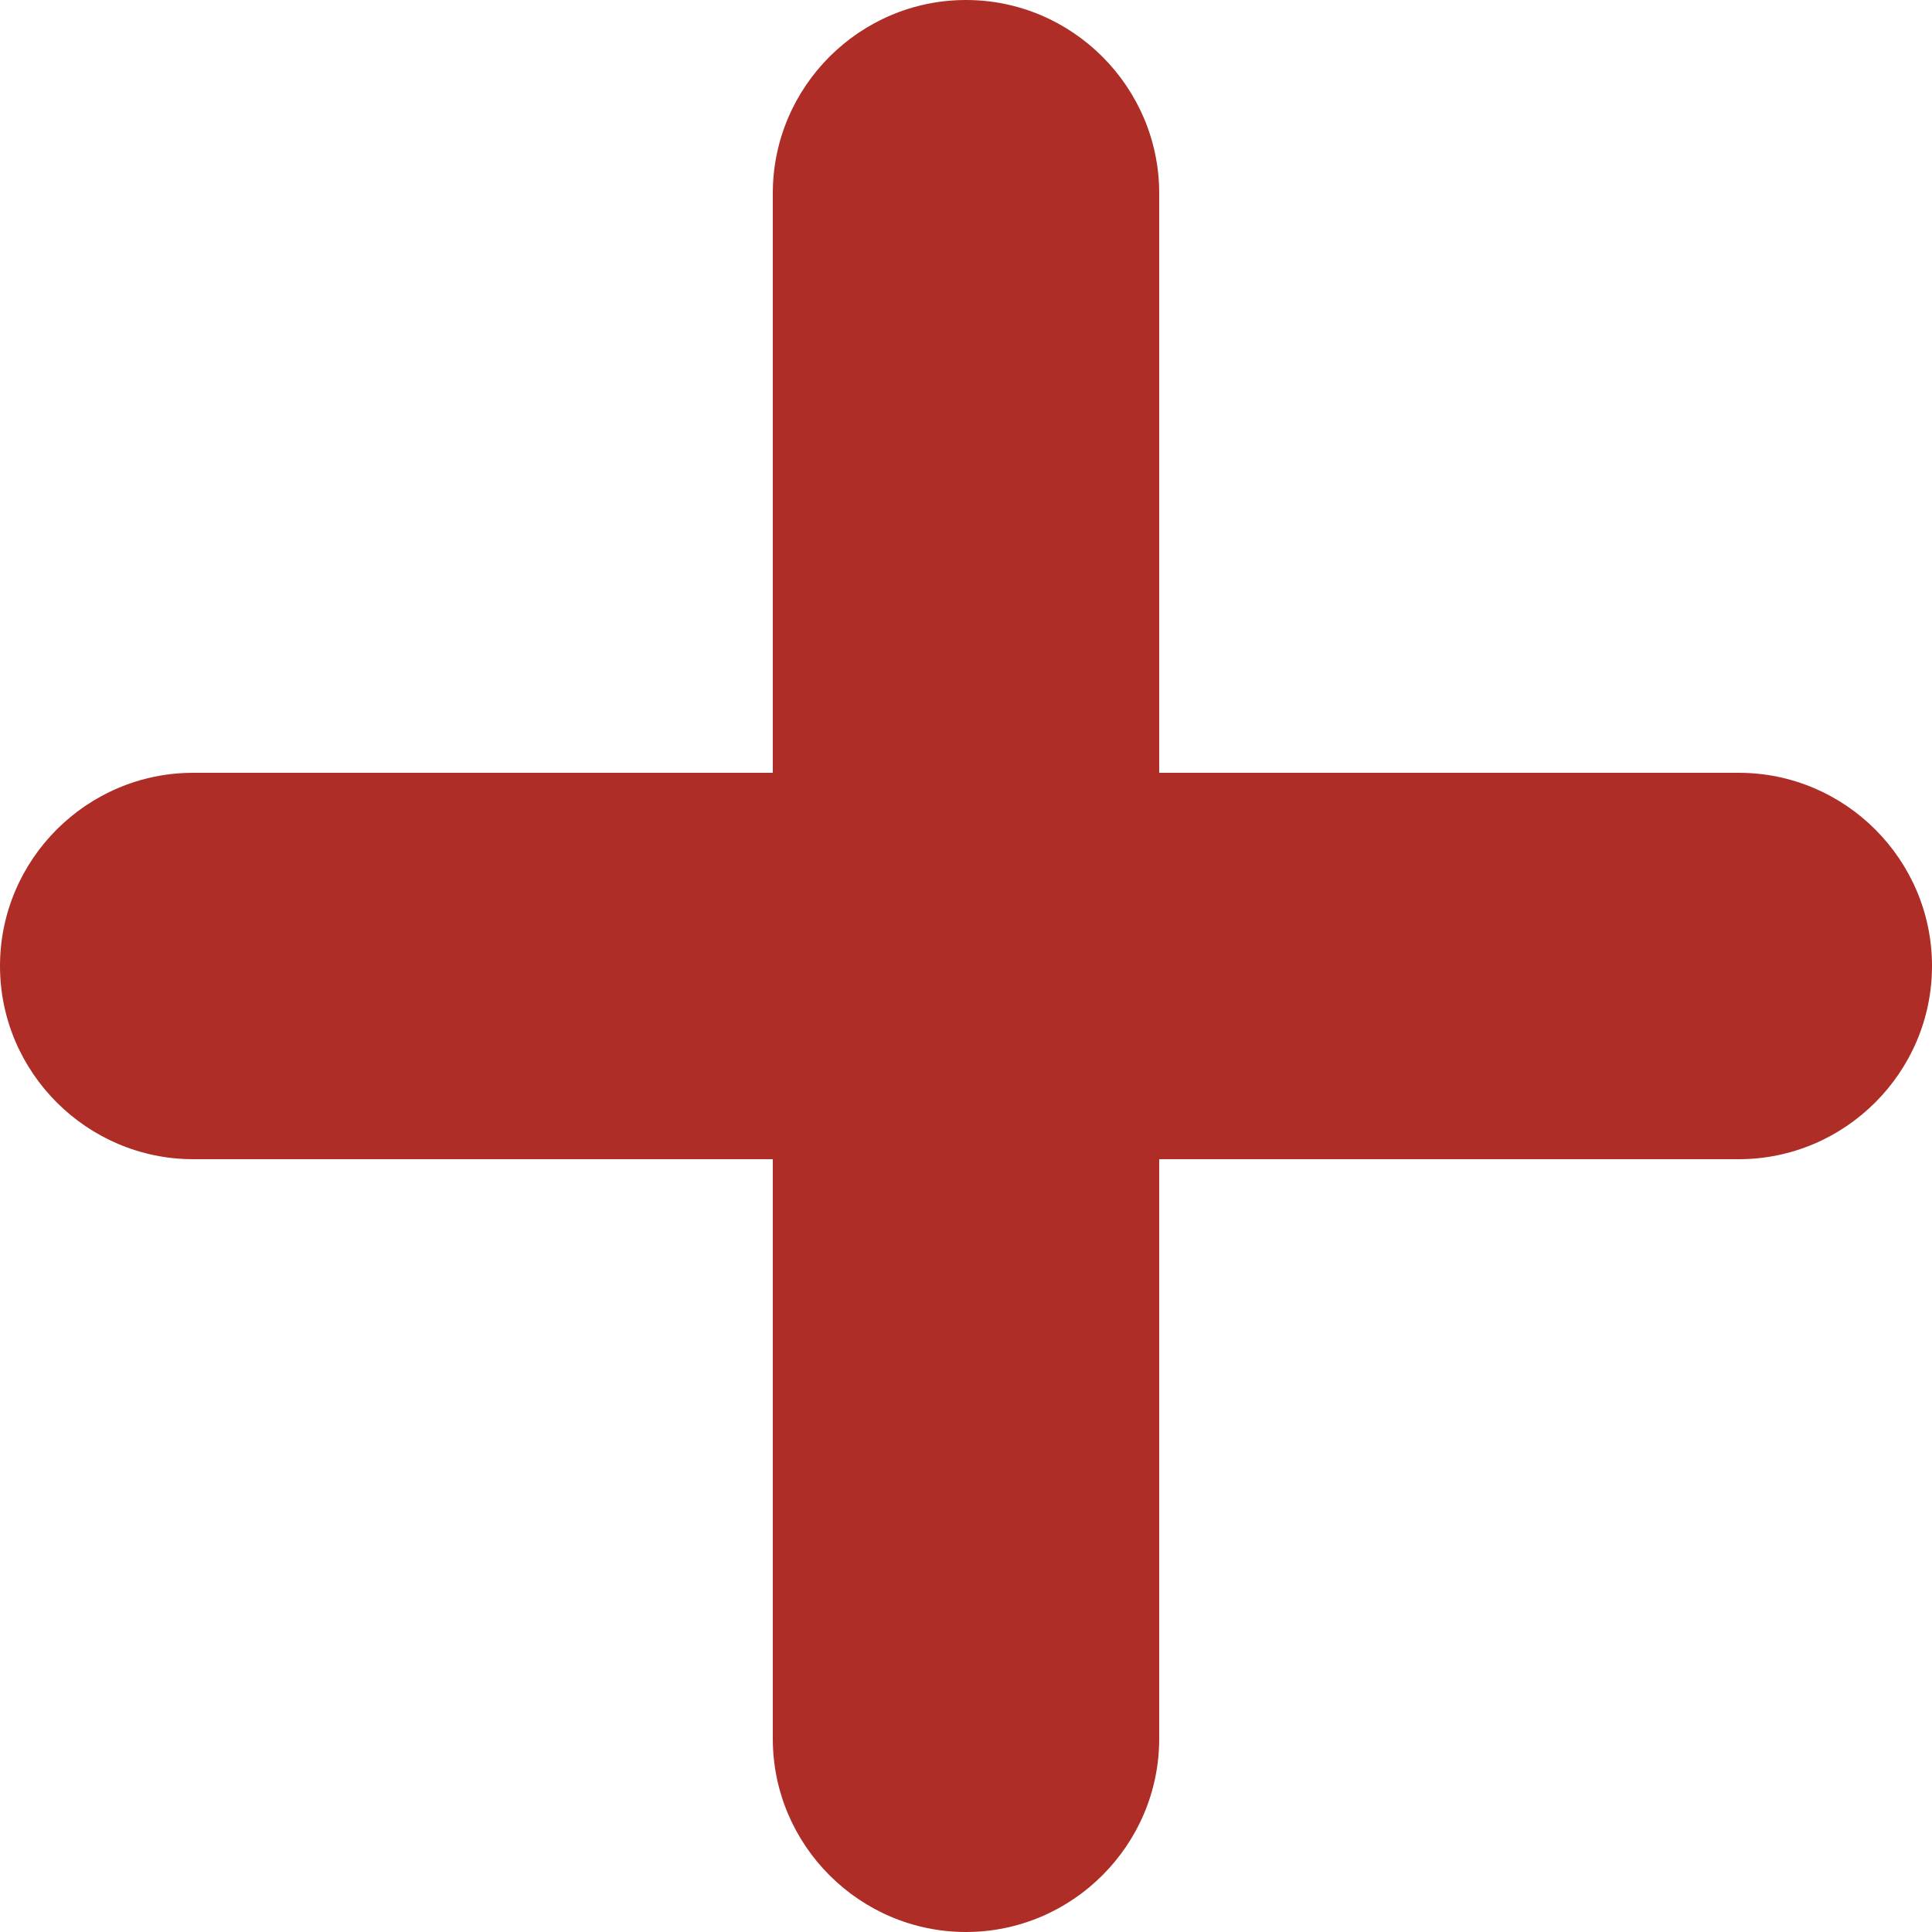
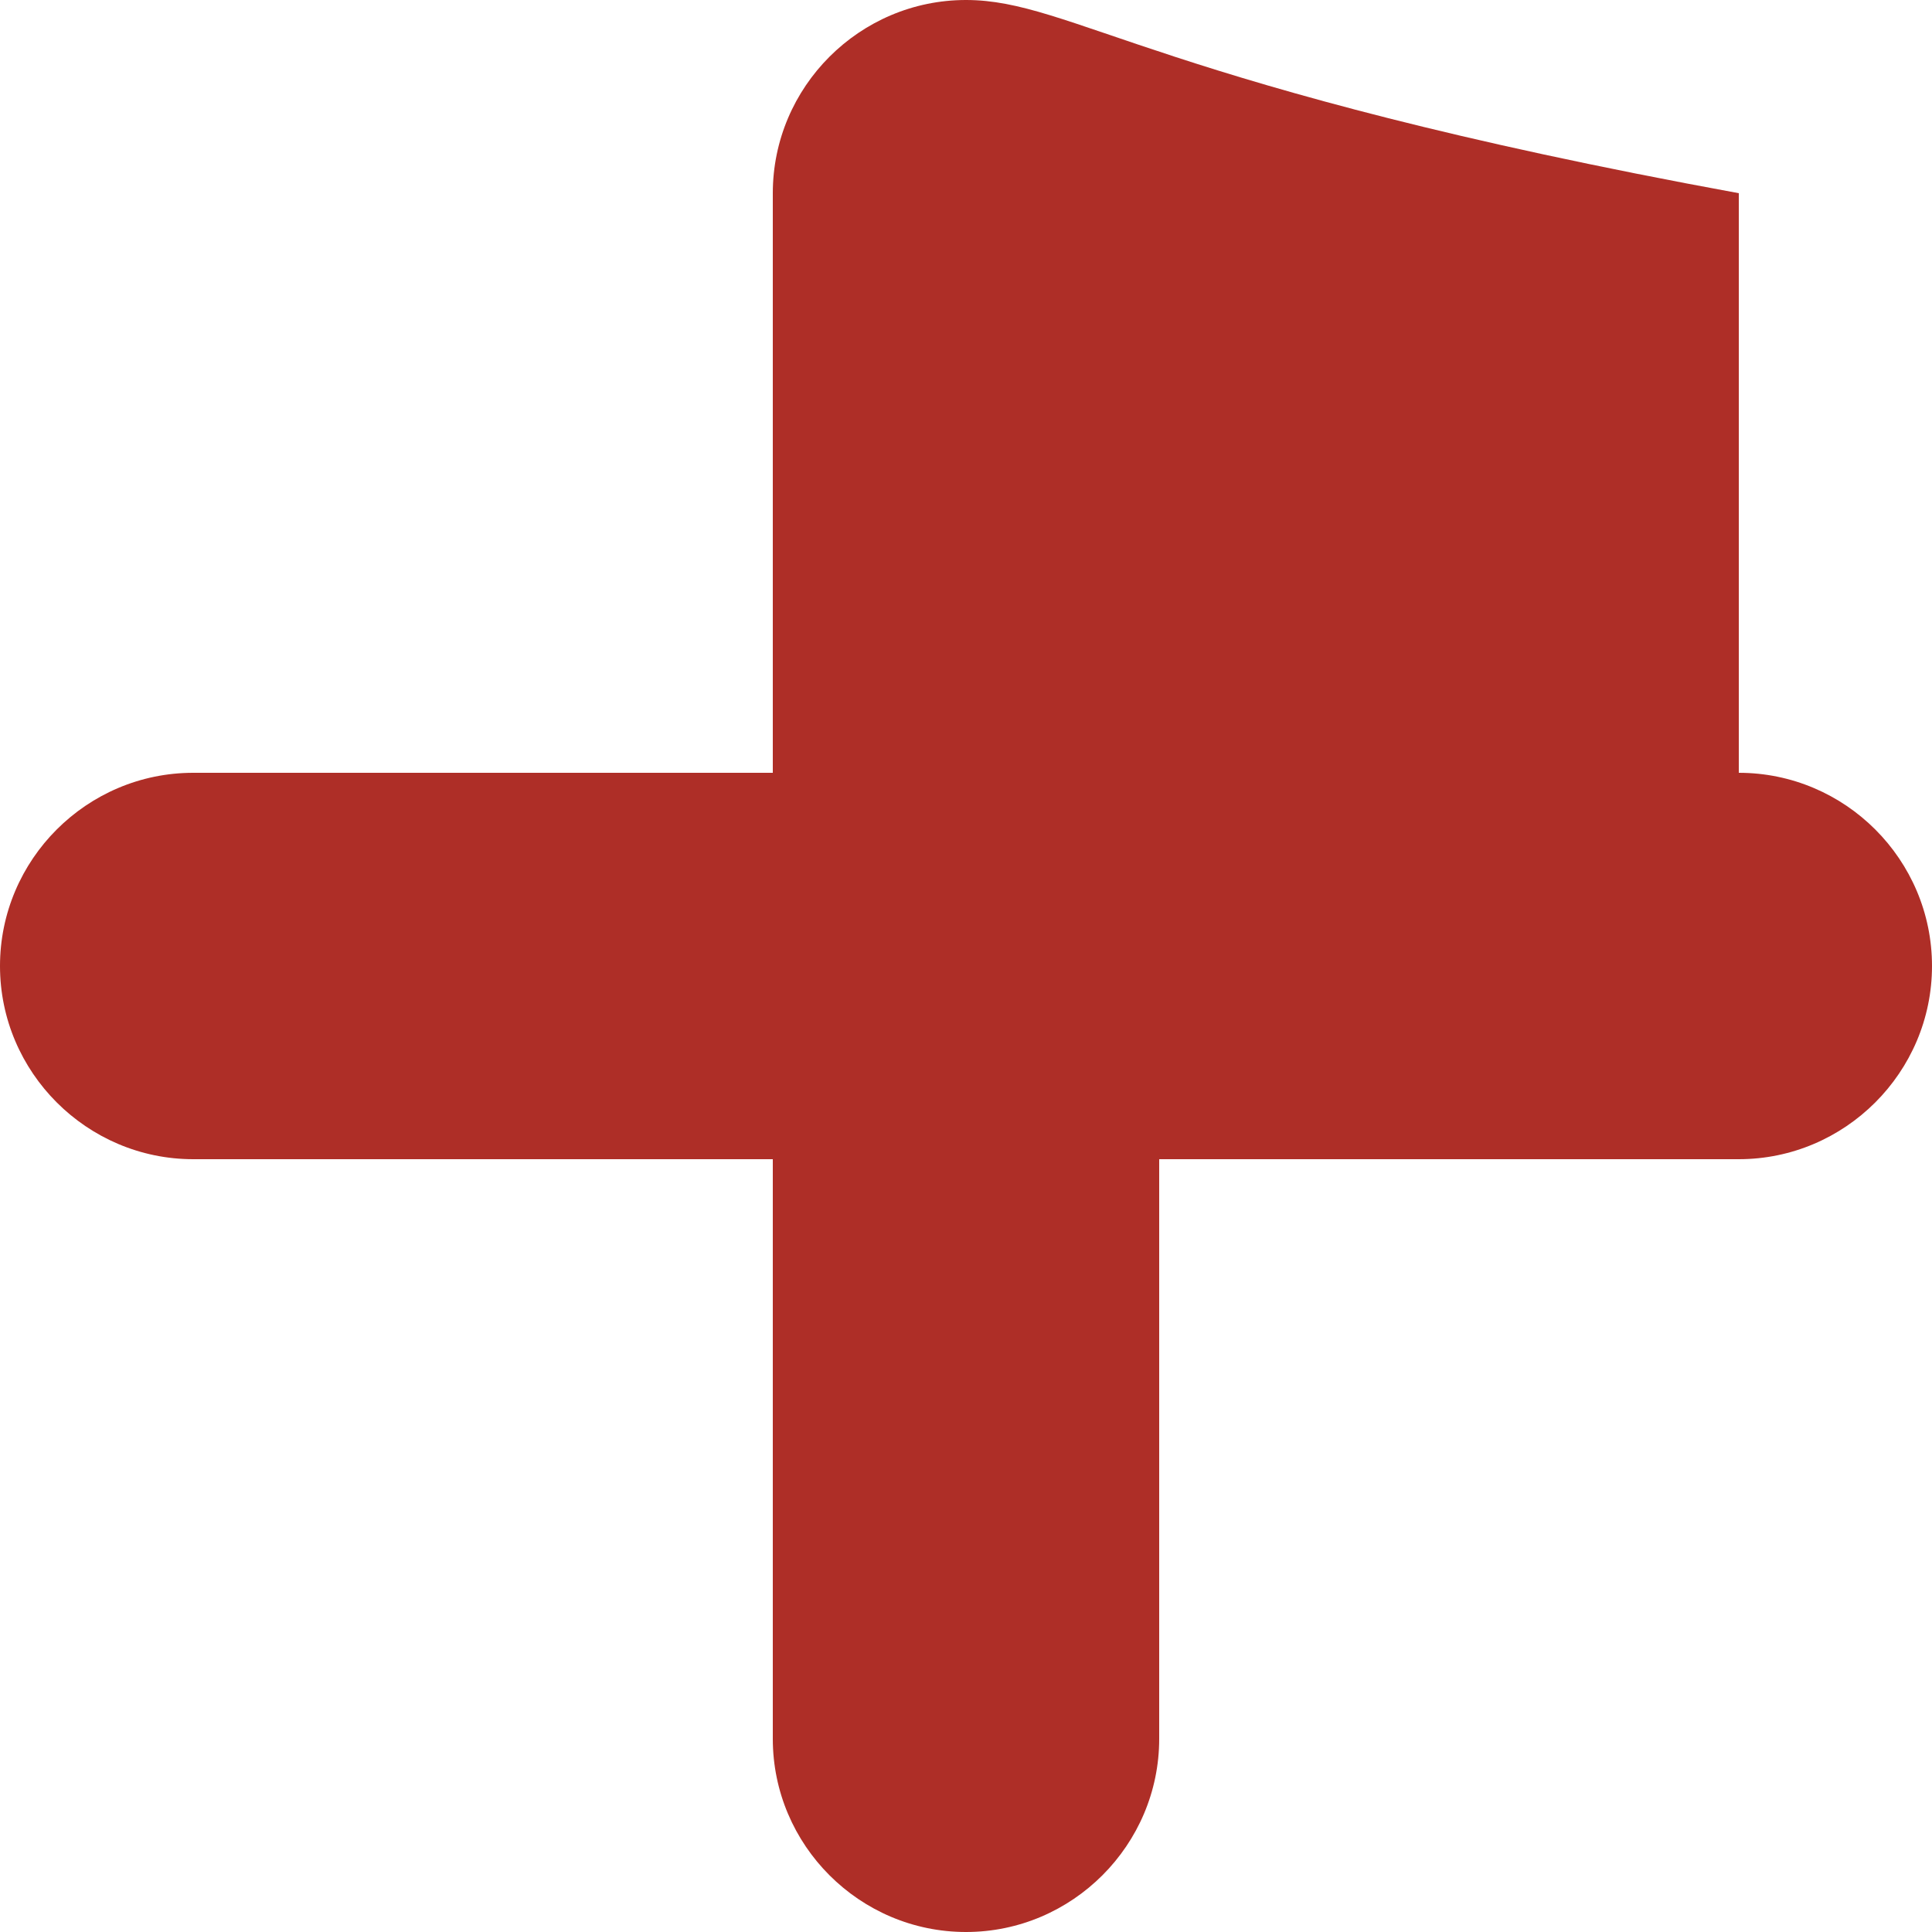
<svg xmlns="http://www.w3.org/2000/svg" width="16" height="16" viewBox="0 0 16 16" fill="none">
-   <path d="M6.4 9.6V14.4C6.4 15.281 7.119 16 8 16C8.881 16 9.6 15.279 9.6 14.4V9.6H14.4C15.279 9.6 16 8.881 16 8C16 7.119 15.281 6.4 14.4 6.4H9.6V1.6C9.6 0.721 8.881 0 8 0C7.119 0 6.4 0.719 6.4 1.6V6.4H1.6C0.719 6.4 0 7.119 0 8C0 8.881 0.721 9.6 1.6 9.6H6.4Z" fill="#AE2E27" />
+   <path d="M6.4 9.6V14.4C6.4 15.281 7.119 16 8 16C8.881 16 9.6 15.279 9.6 14.4V9.6H14.4C15.279 9.6 16 8.881 16 8C16 7.119 15.281 6.4 14.4 6.4V1.6C9.6 0.721 8.881 0 8 0C7.119 0 6.4 0.719 6.4 1.6V6.4H1.6C0.719 6.4 0 7.119 0 8C0 8.881 0.721 9.6 1.6 9.6H6.4Z" fill="#AE2E27" />
</svg>